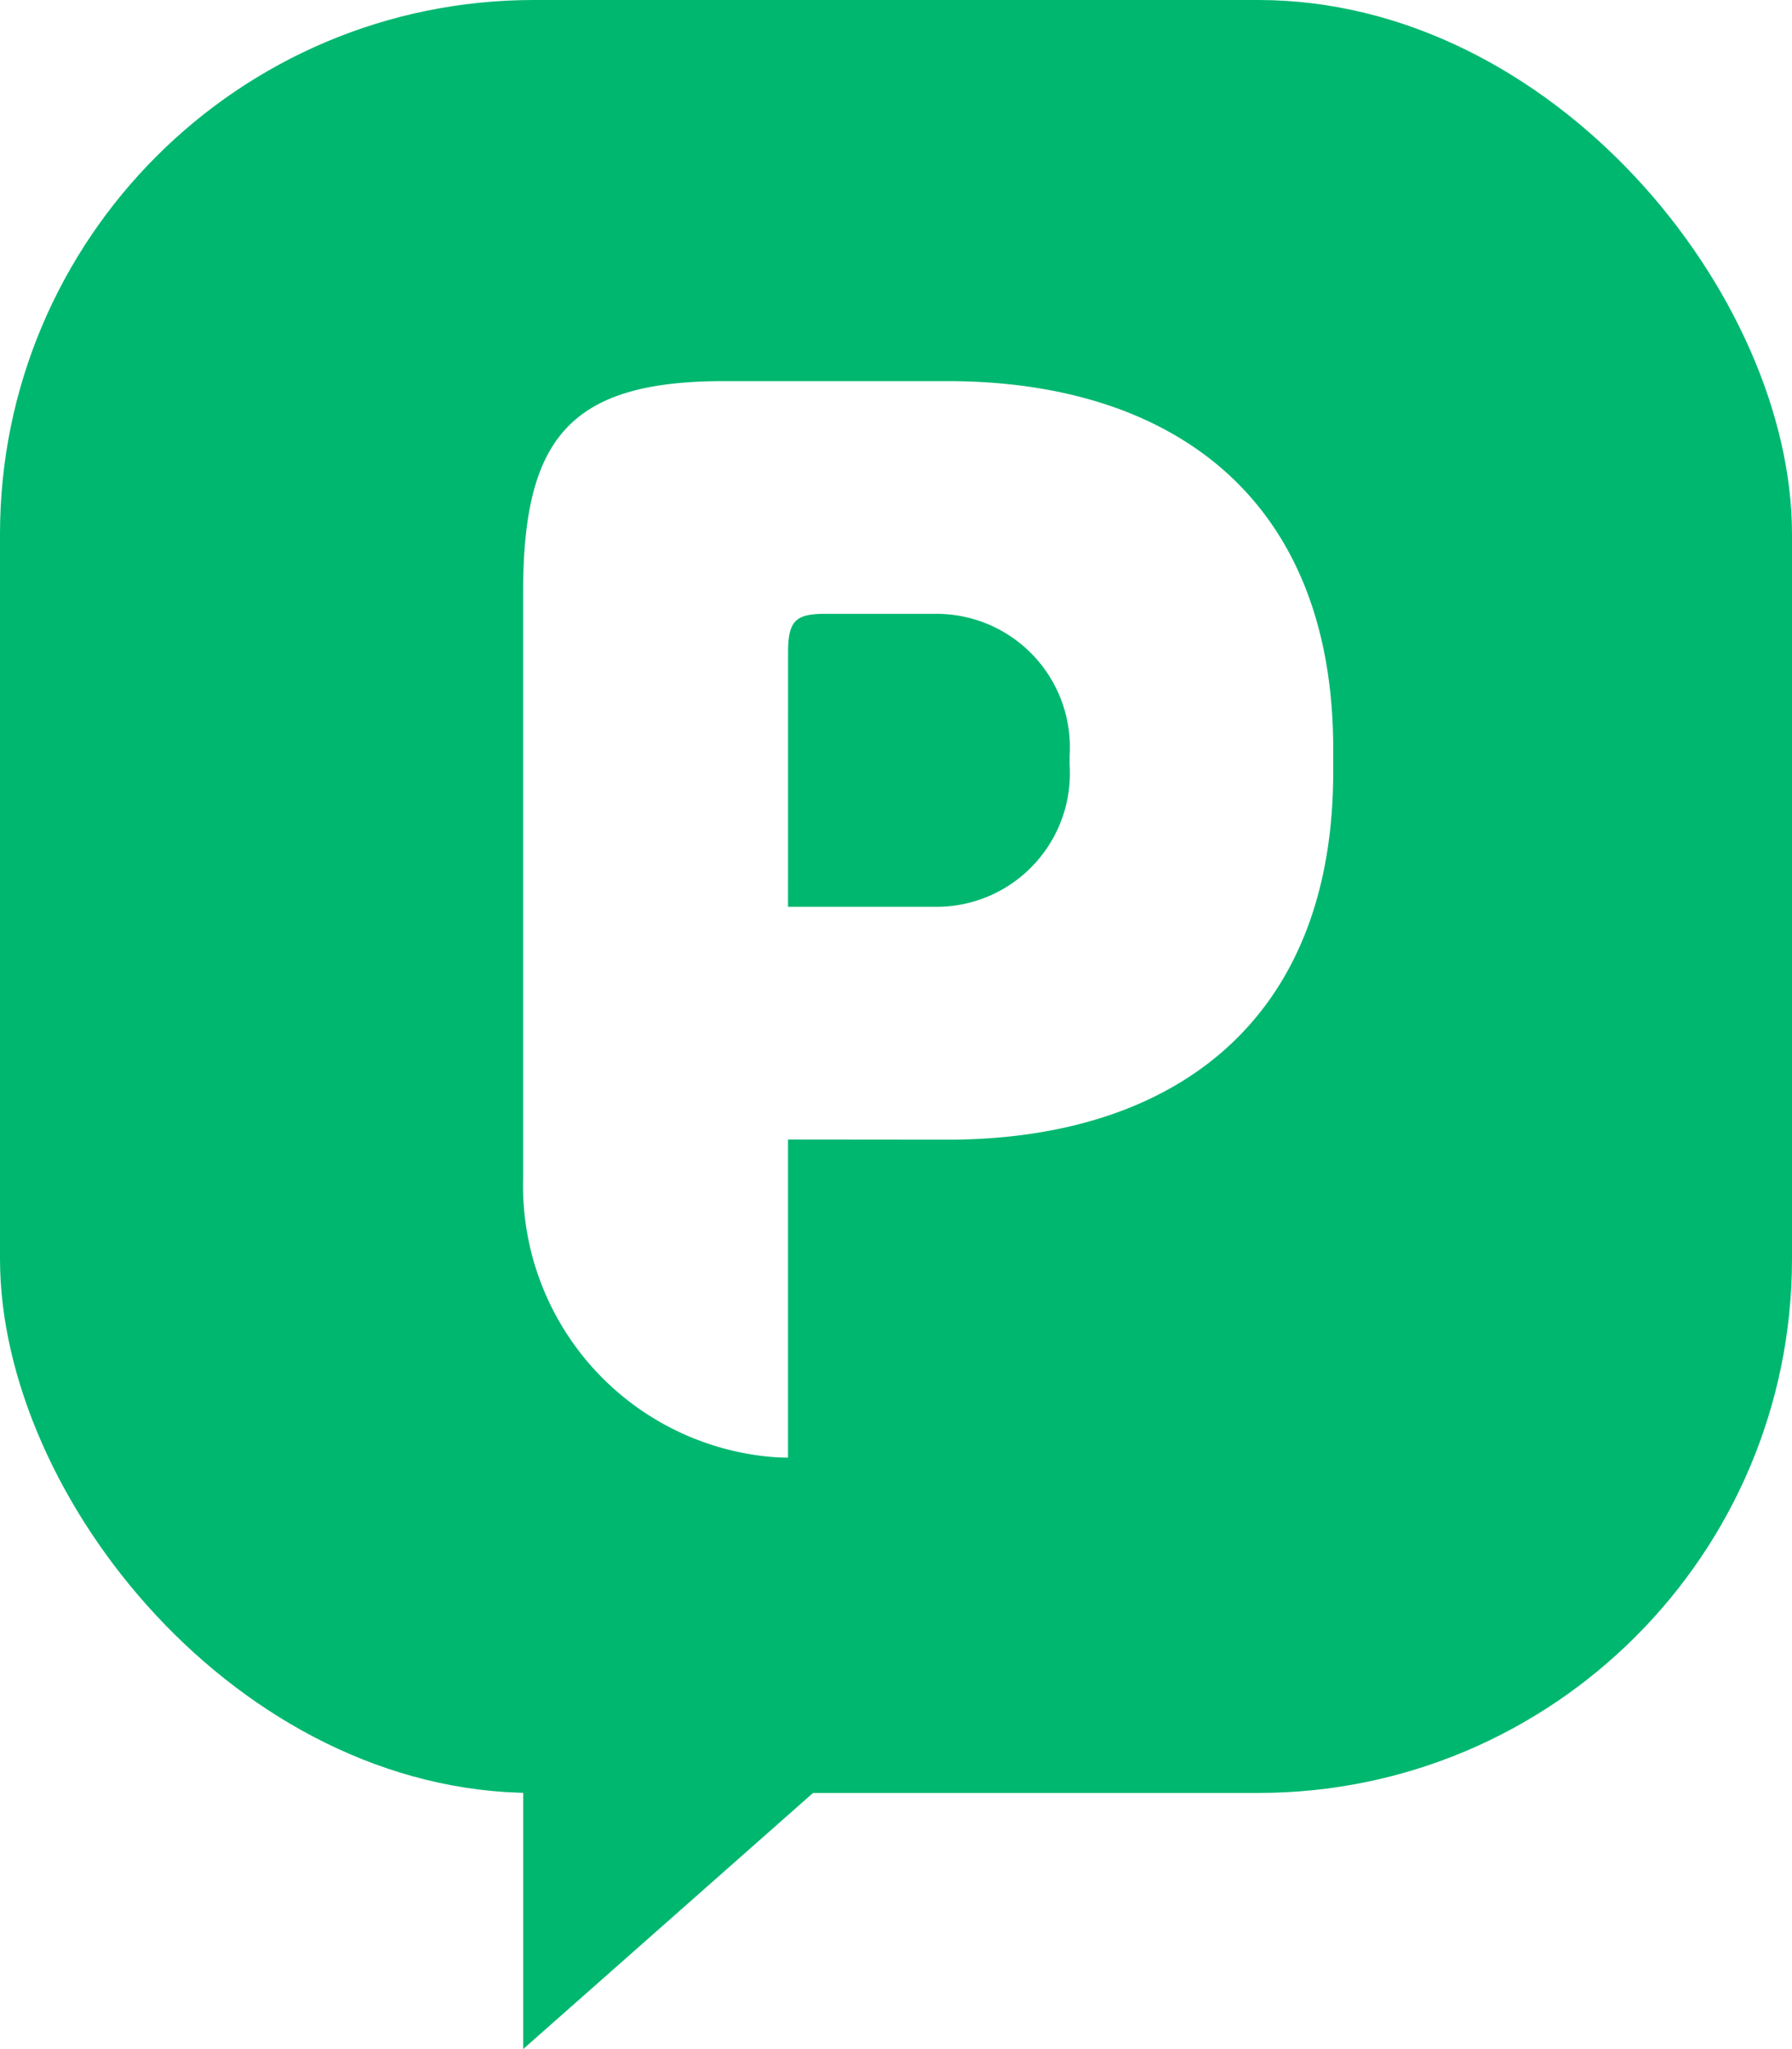
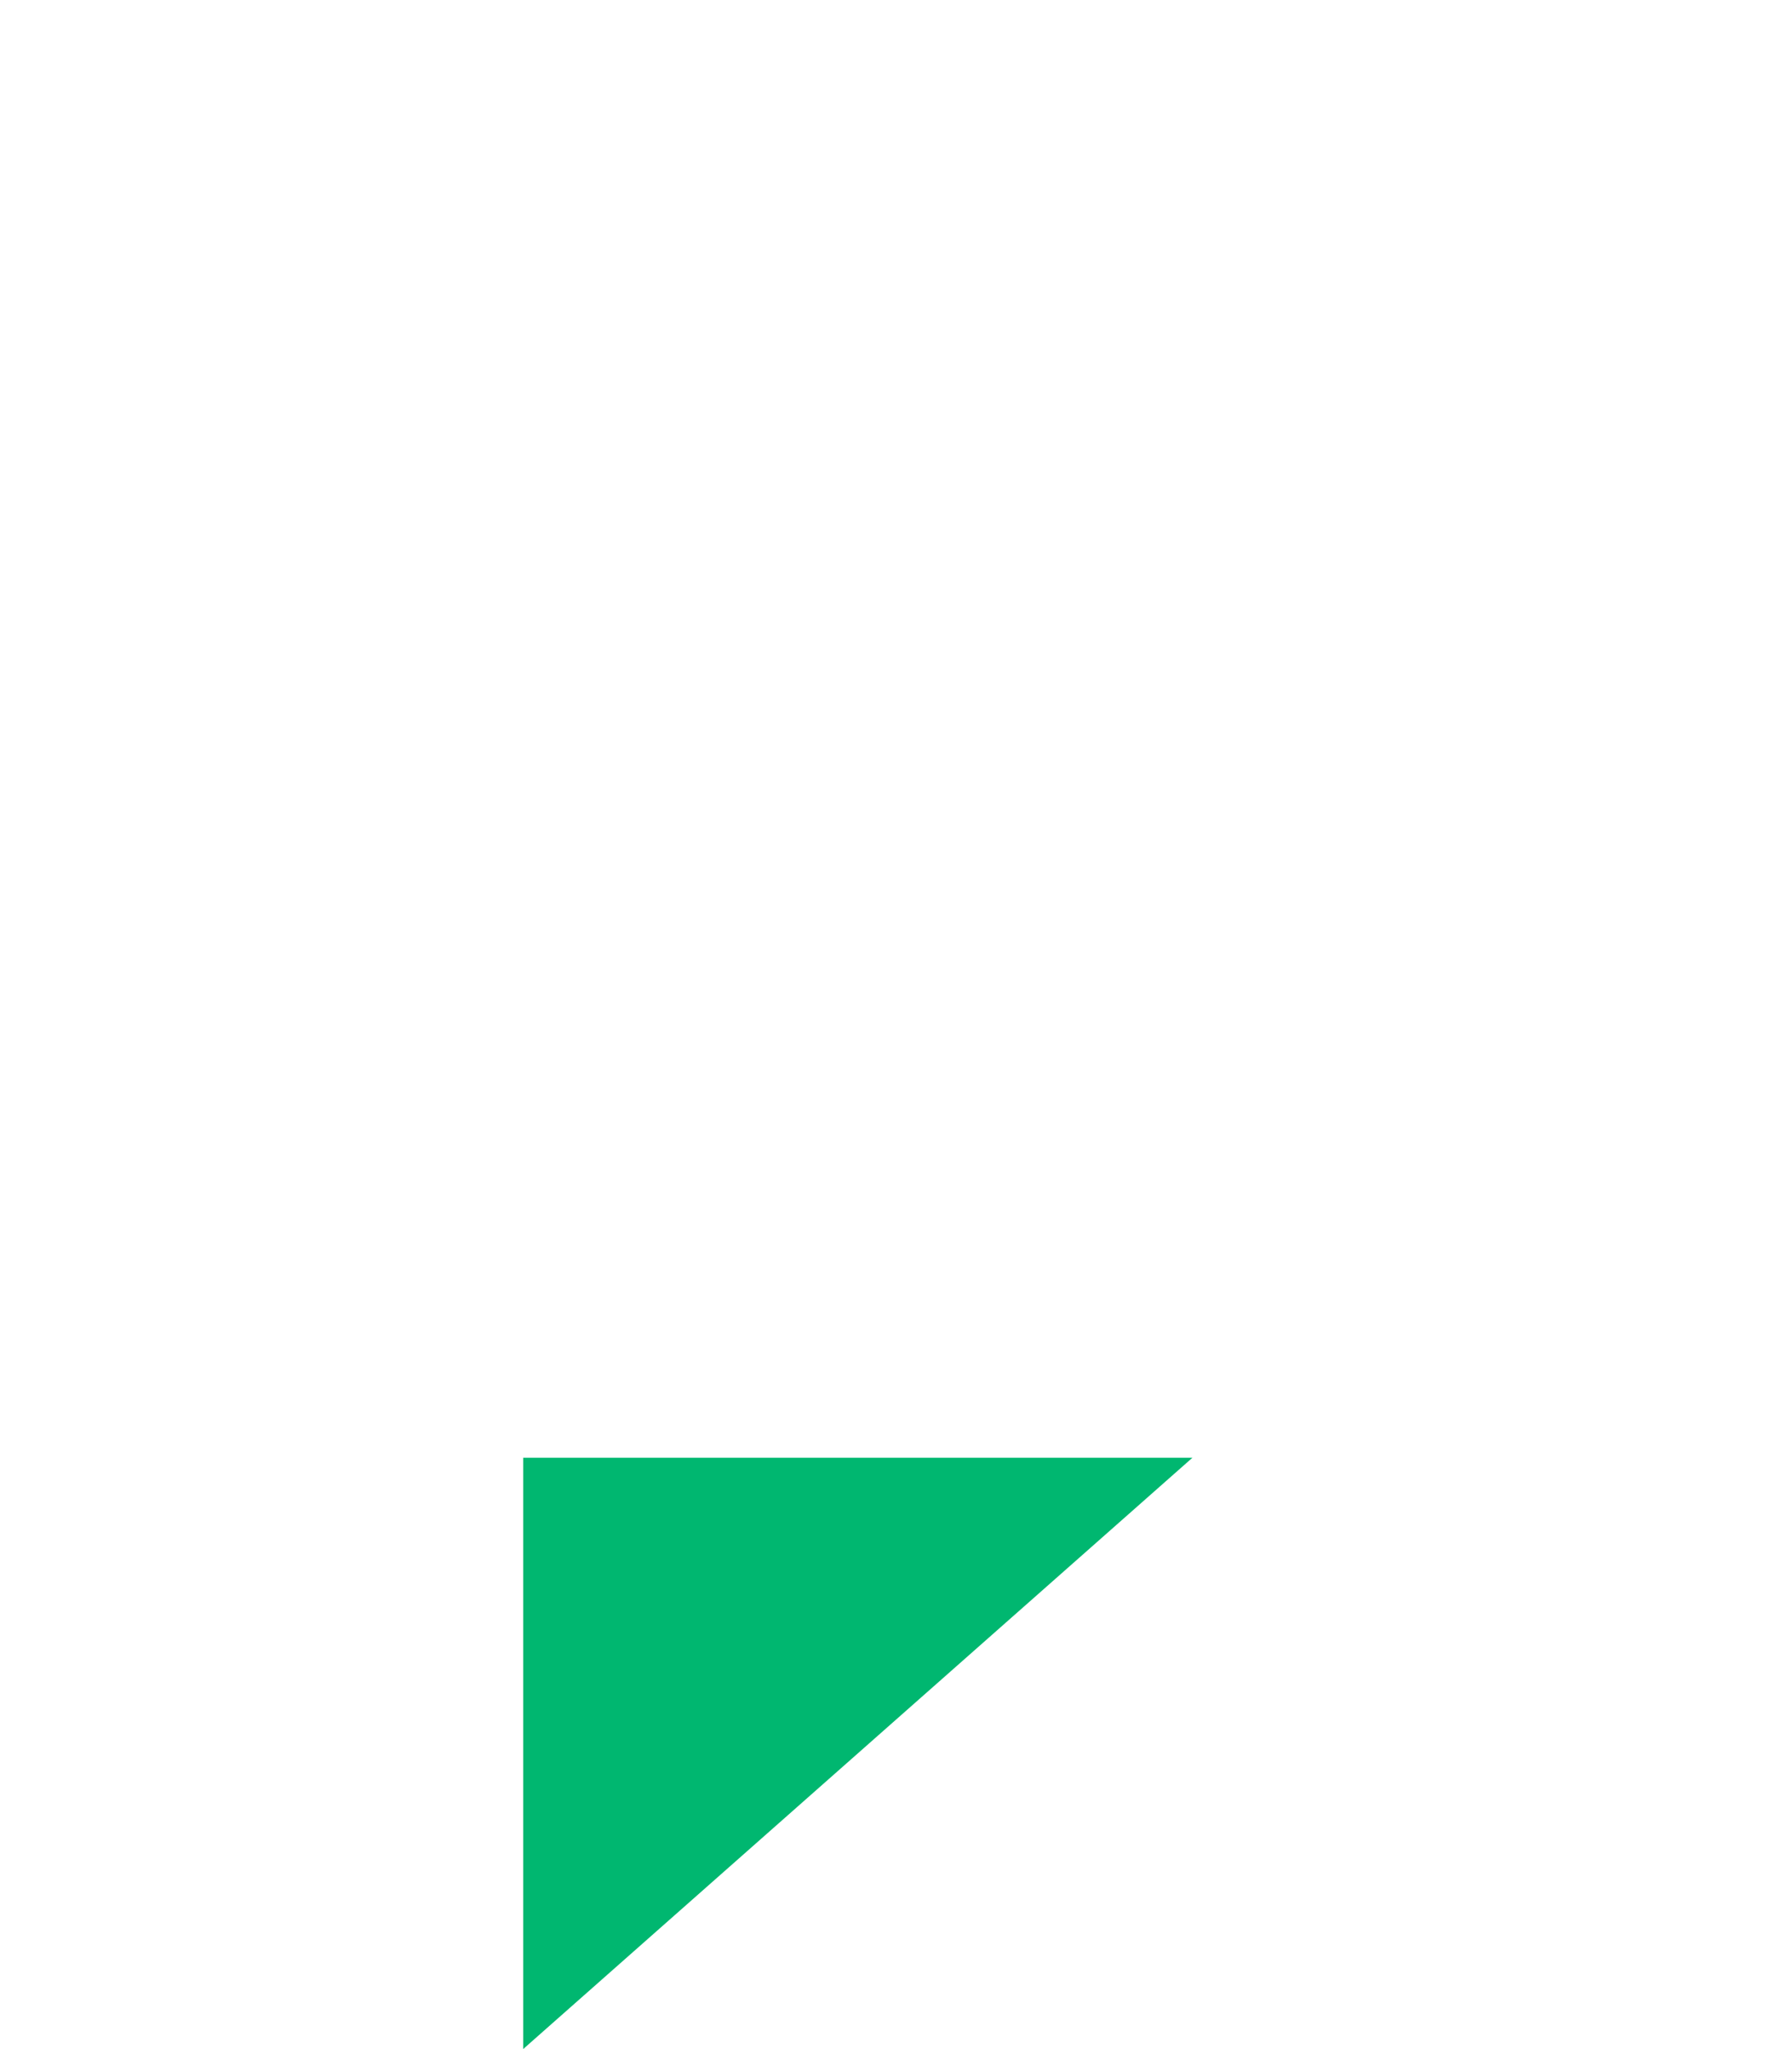
<svg xmlns="http://www.w3.org/2000/svg" width="47" height="53.713" viewBox="0 0 47 53.713">
  <defs>
    <filter id="5kvirvssja" x="10.722" y="6.988" width="27.247" height="34.225" filterUnits="userSpaceOnUse">
      <feOffset />
      <feGaussianBlur stdDeviation="1" result="blur" />
      <feFlood flood-opacity=".38" />
      <feComposite operator="in" in2="blur" />
      <feComposite in="SourceGraphic" />
    </filter>
  </defs>
  <g data-name="그룹 52906">
    <g data-name="그룹 52586">
      <g data-name="그룹 52581" transform="translate(0 .161)">
-         <rect data-name="사각형 17395" width="47" height="47" rx="14" transform="translate(0 -.161)" style="fill:#00b770" />
        <g style="filter:url(#5kvirvssja)">
          <path data-name="패스 24345" d="M6.948 19.88v8.345A7.135 7.135 0 0 1 0 20.918V5.54C0 1.508 1.214 0 5.262 0h5.868c5.835 0 10.117 3.015 10.117 9.642v.6c0 6.626-4.283 9.642-10.117 9.642zm0-6.1h3.844a3.5 3.5 0 0 0 3.542-3.717v-.245A3.5 3.5 0 0 0 10.792 6.1H7.926c-.775 0-.977.175-.977 1.017z" transform="translate(13.72 9.83)" style="fill:#fff" />
        </g>
        <path data-name="패스 24863" d="M17.552 0v15.5H0z" transform="rotate(180 15.637 26.776)" style="fill:#00b770" />
      </g>
    </g>
  </g>
</svg>